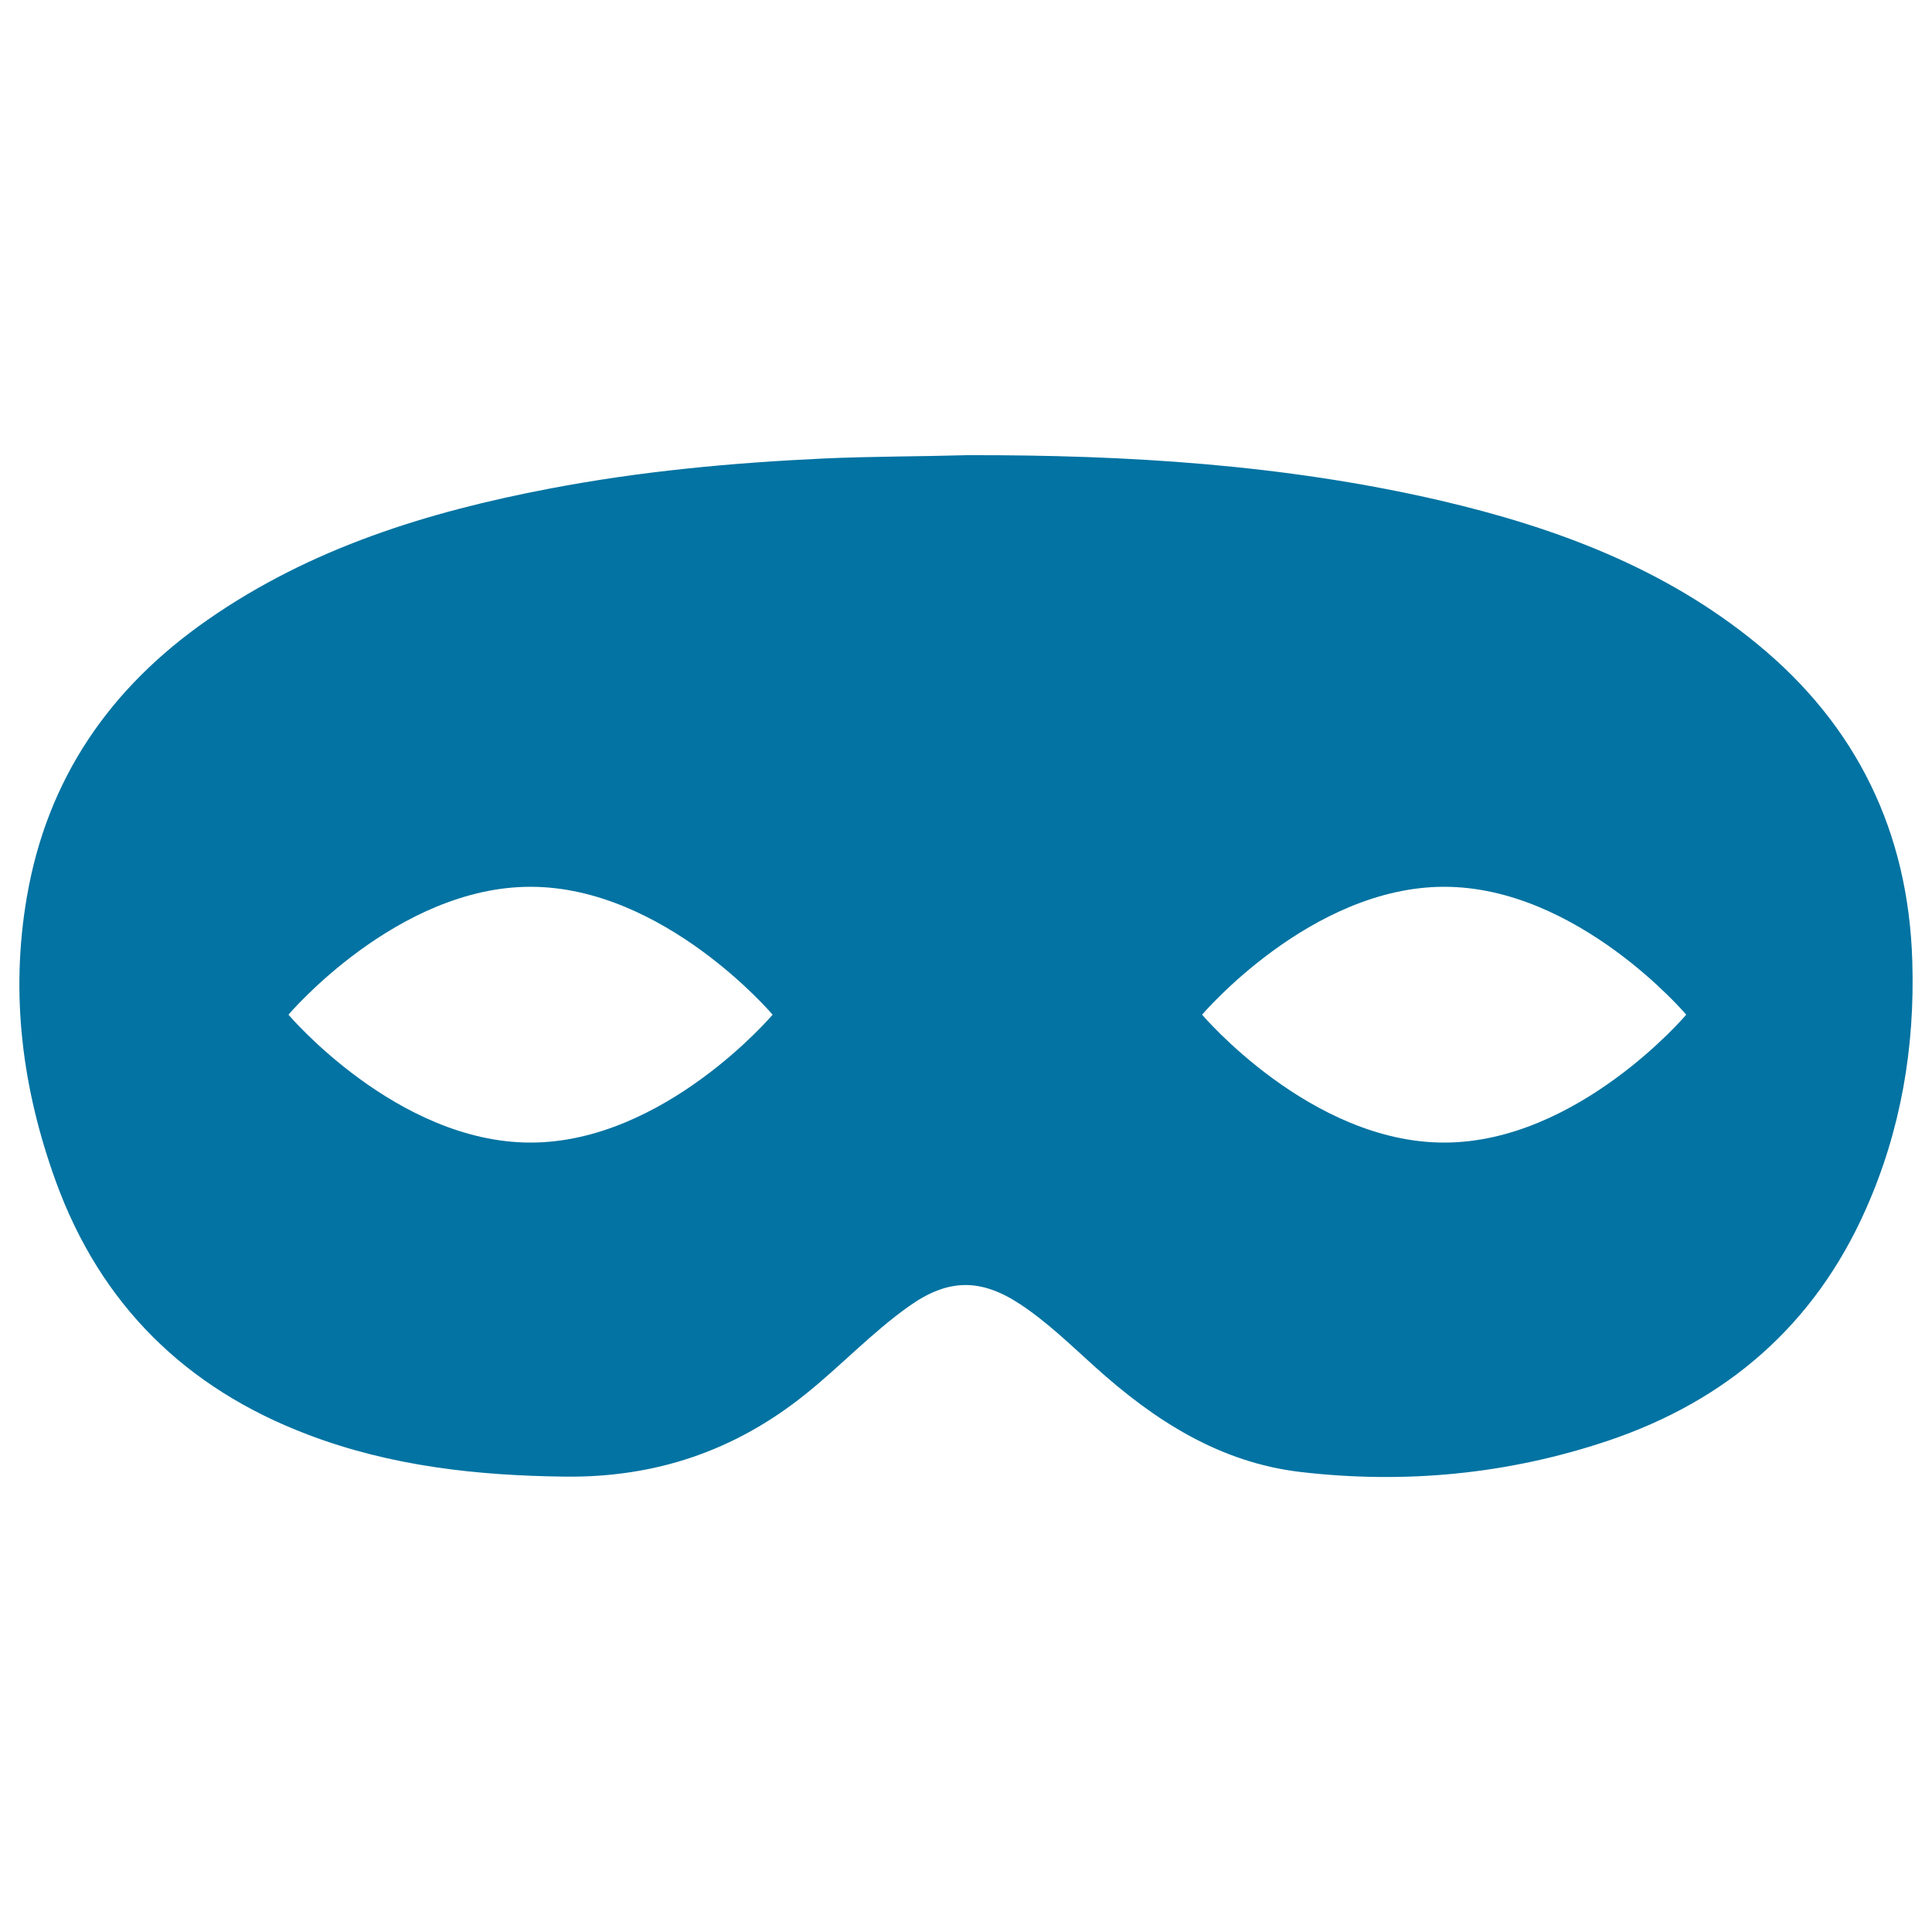
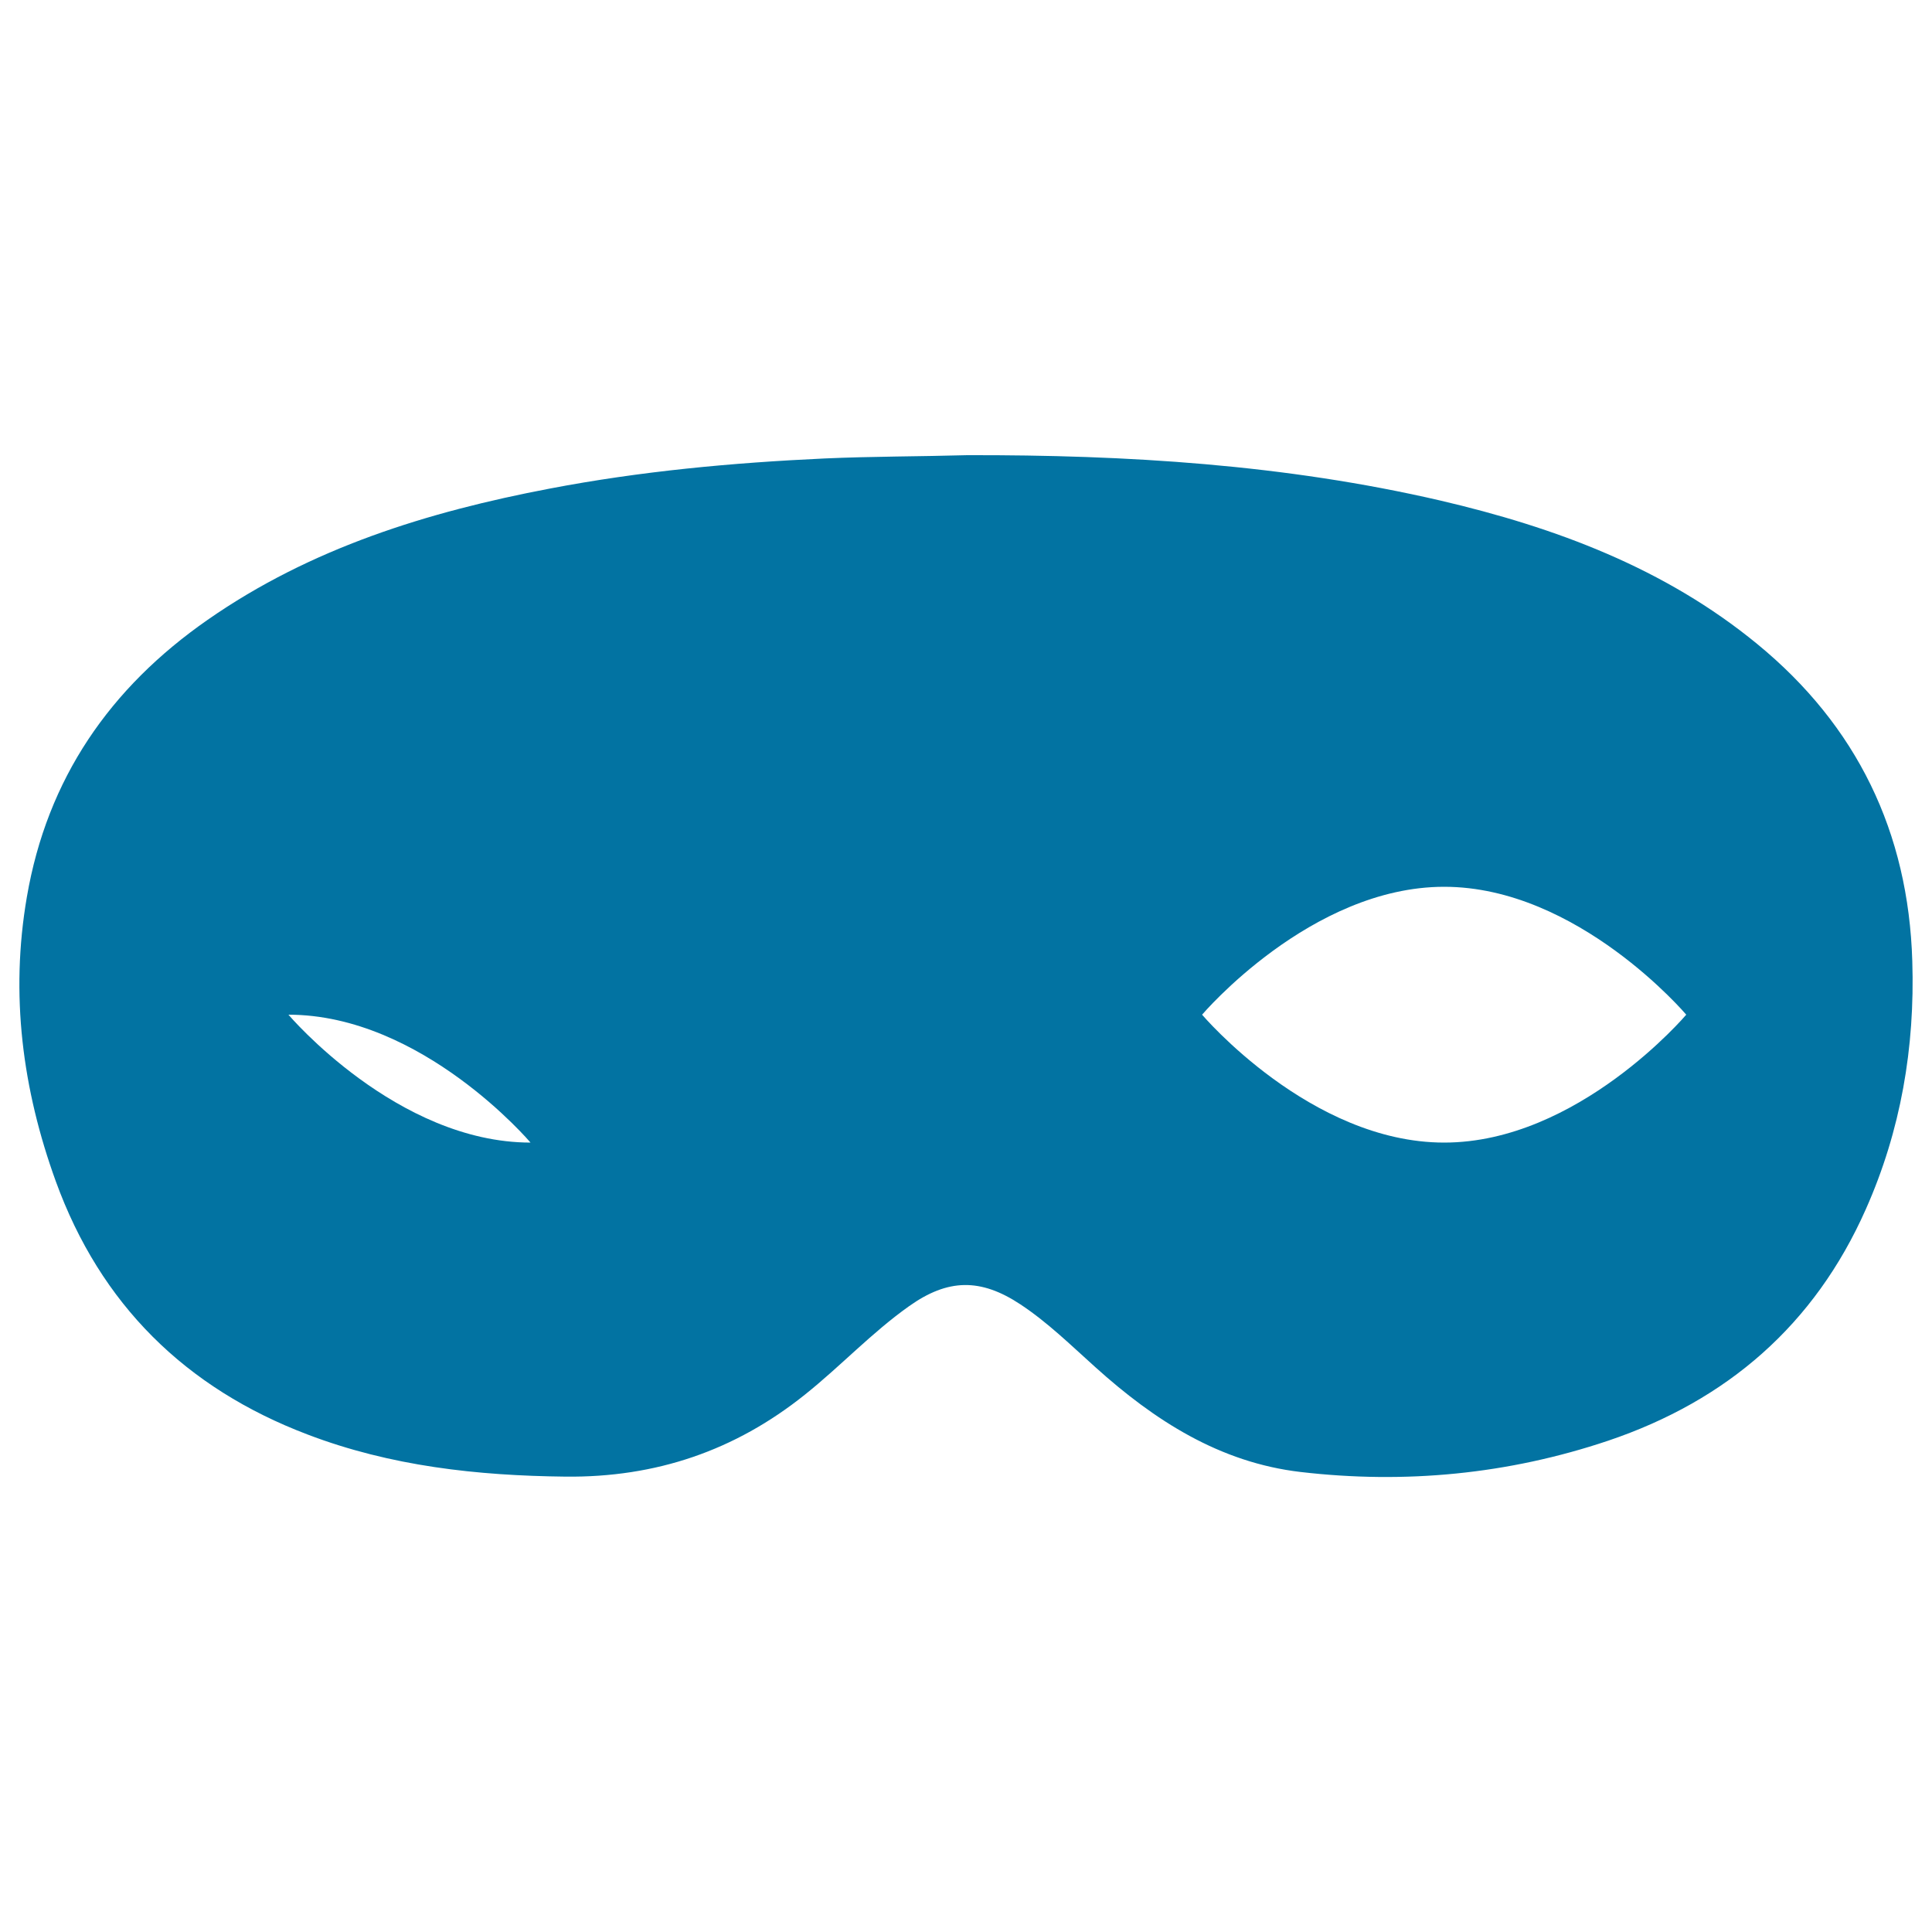
<svg xmlns="http://www.w3.org/2000/svg" viewBox="0 0 1000 1000" style="fill:#0273a2">
  <title>Carnival Mask Black Rounded Shape SVG icon</title>
  <g>
-     <path d="M989.8,497.5c-2-66.8-28.7-121.9-80.3-164.2C861.6,294,805.1,273,745.6,259.1c-80.6-18.7-162.6-23.7-245-23.5c-24.6,0.7-49.2,0.6-73.8,1.7c-47.8,2.2-95.3,6.6-142.3,15.6c-63,12-123.6,30.7-177,67.9C56.9,356,24.4,403,13.9,464.3c-8.7,50.5-2.3,99.5,15,147.2c23.1,63.6,67.1,107,130.3,131c43,16.4,87.8,21.3,133.5,21.8c46.7,0.5,87.7-13.4,124-42.5c18.4-14.7,34.6-32.1,53.8-45.7c20.1-14.3,37-14.6,57.6-1c14.1,9.3,26.2,21.2,38.8,32.5c30.6,27.6,64.4,49.4,106.3,54.3c54.1,6.3,107.4,1.2,159.2-16.2C894,724.9,939.2,685.7,965.7,626C983.9,585.1,991.2,542.1,989.8,497.5z M274.6,591.4c-69.2,0-125.3-66.2-125.3-66.2S205.4,459,274.6,459c69.2,0,125.3,66.2,125.3,66.2S343.8,591.4,274.6,591.4z M747.5,591.4c-69.2,0-125.3-66.2-125.3-66.2S678.4,459,747.5,459c69.2,0,125.3,66.2,125.3,66.2S816.7,591.4,747.5,591.4z" />
+     <path d="M989.8,497.5c-2-66.8-28.7-121.9-80.3-164.2C861.6,294,805.1,273,745.6,259.1c-80.6-18.7-162.6-23.7-245-23.5c-24.6,0.7-49.2,0.6-73.8,1.7c-47.8,2.2-95.3,6.6-142.3,15.6c-63,12-123.6,30.7-177,67.9C56.9,356,24.4,403,13.9,464.3c-8.7,50.5-2.3,99.5,15,147.2c23.1,63.6,67.1,107,130.3,131c43,16.4,87.8,21.3,133.5,21.8c46.7,0.5,87.7-13.4,124-42.5c18.4-14.7,34.6-32.1,53.8-45.7c20.1-14.3,37-14.6,57.6-1c14.1,9.3,26.2,21.2,38.8,32.5c30.6,27.6,64.4,49.4,106.3,54.3c54.1,6.3,107.4,1.2,159.2-16.2C894,724.9,939.2,685.7,965.7,626C983.9,585.1,991.2,542.1,989.8,497.5z M274.6,591.4c-69.2,0-125.3-66.2-125.3-66.2c69.2,0,125.3,66.2,125.3,66.2S343.8,591.4,274.6,591.4z M747.5,591.4c-69.2,0-125.3-66.2-125.3-66.2S678.4,459,747.5,459c69.2,0,125.3,66.2,125.3,66.2S816.7,591.4,747.5,591.4z" />
  </g>
</svg>